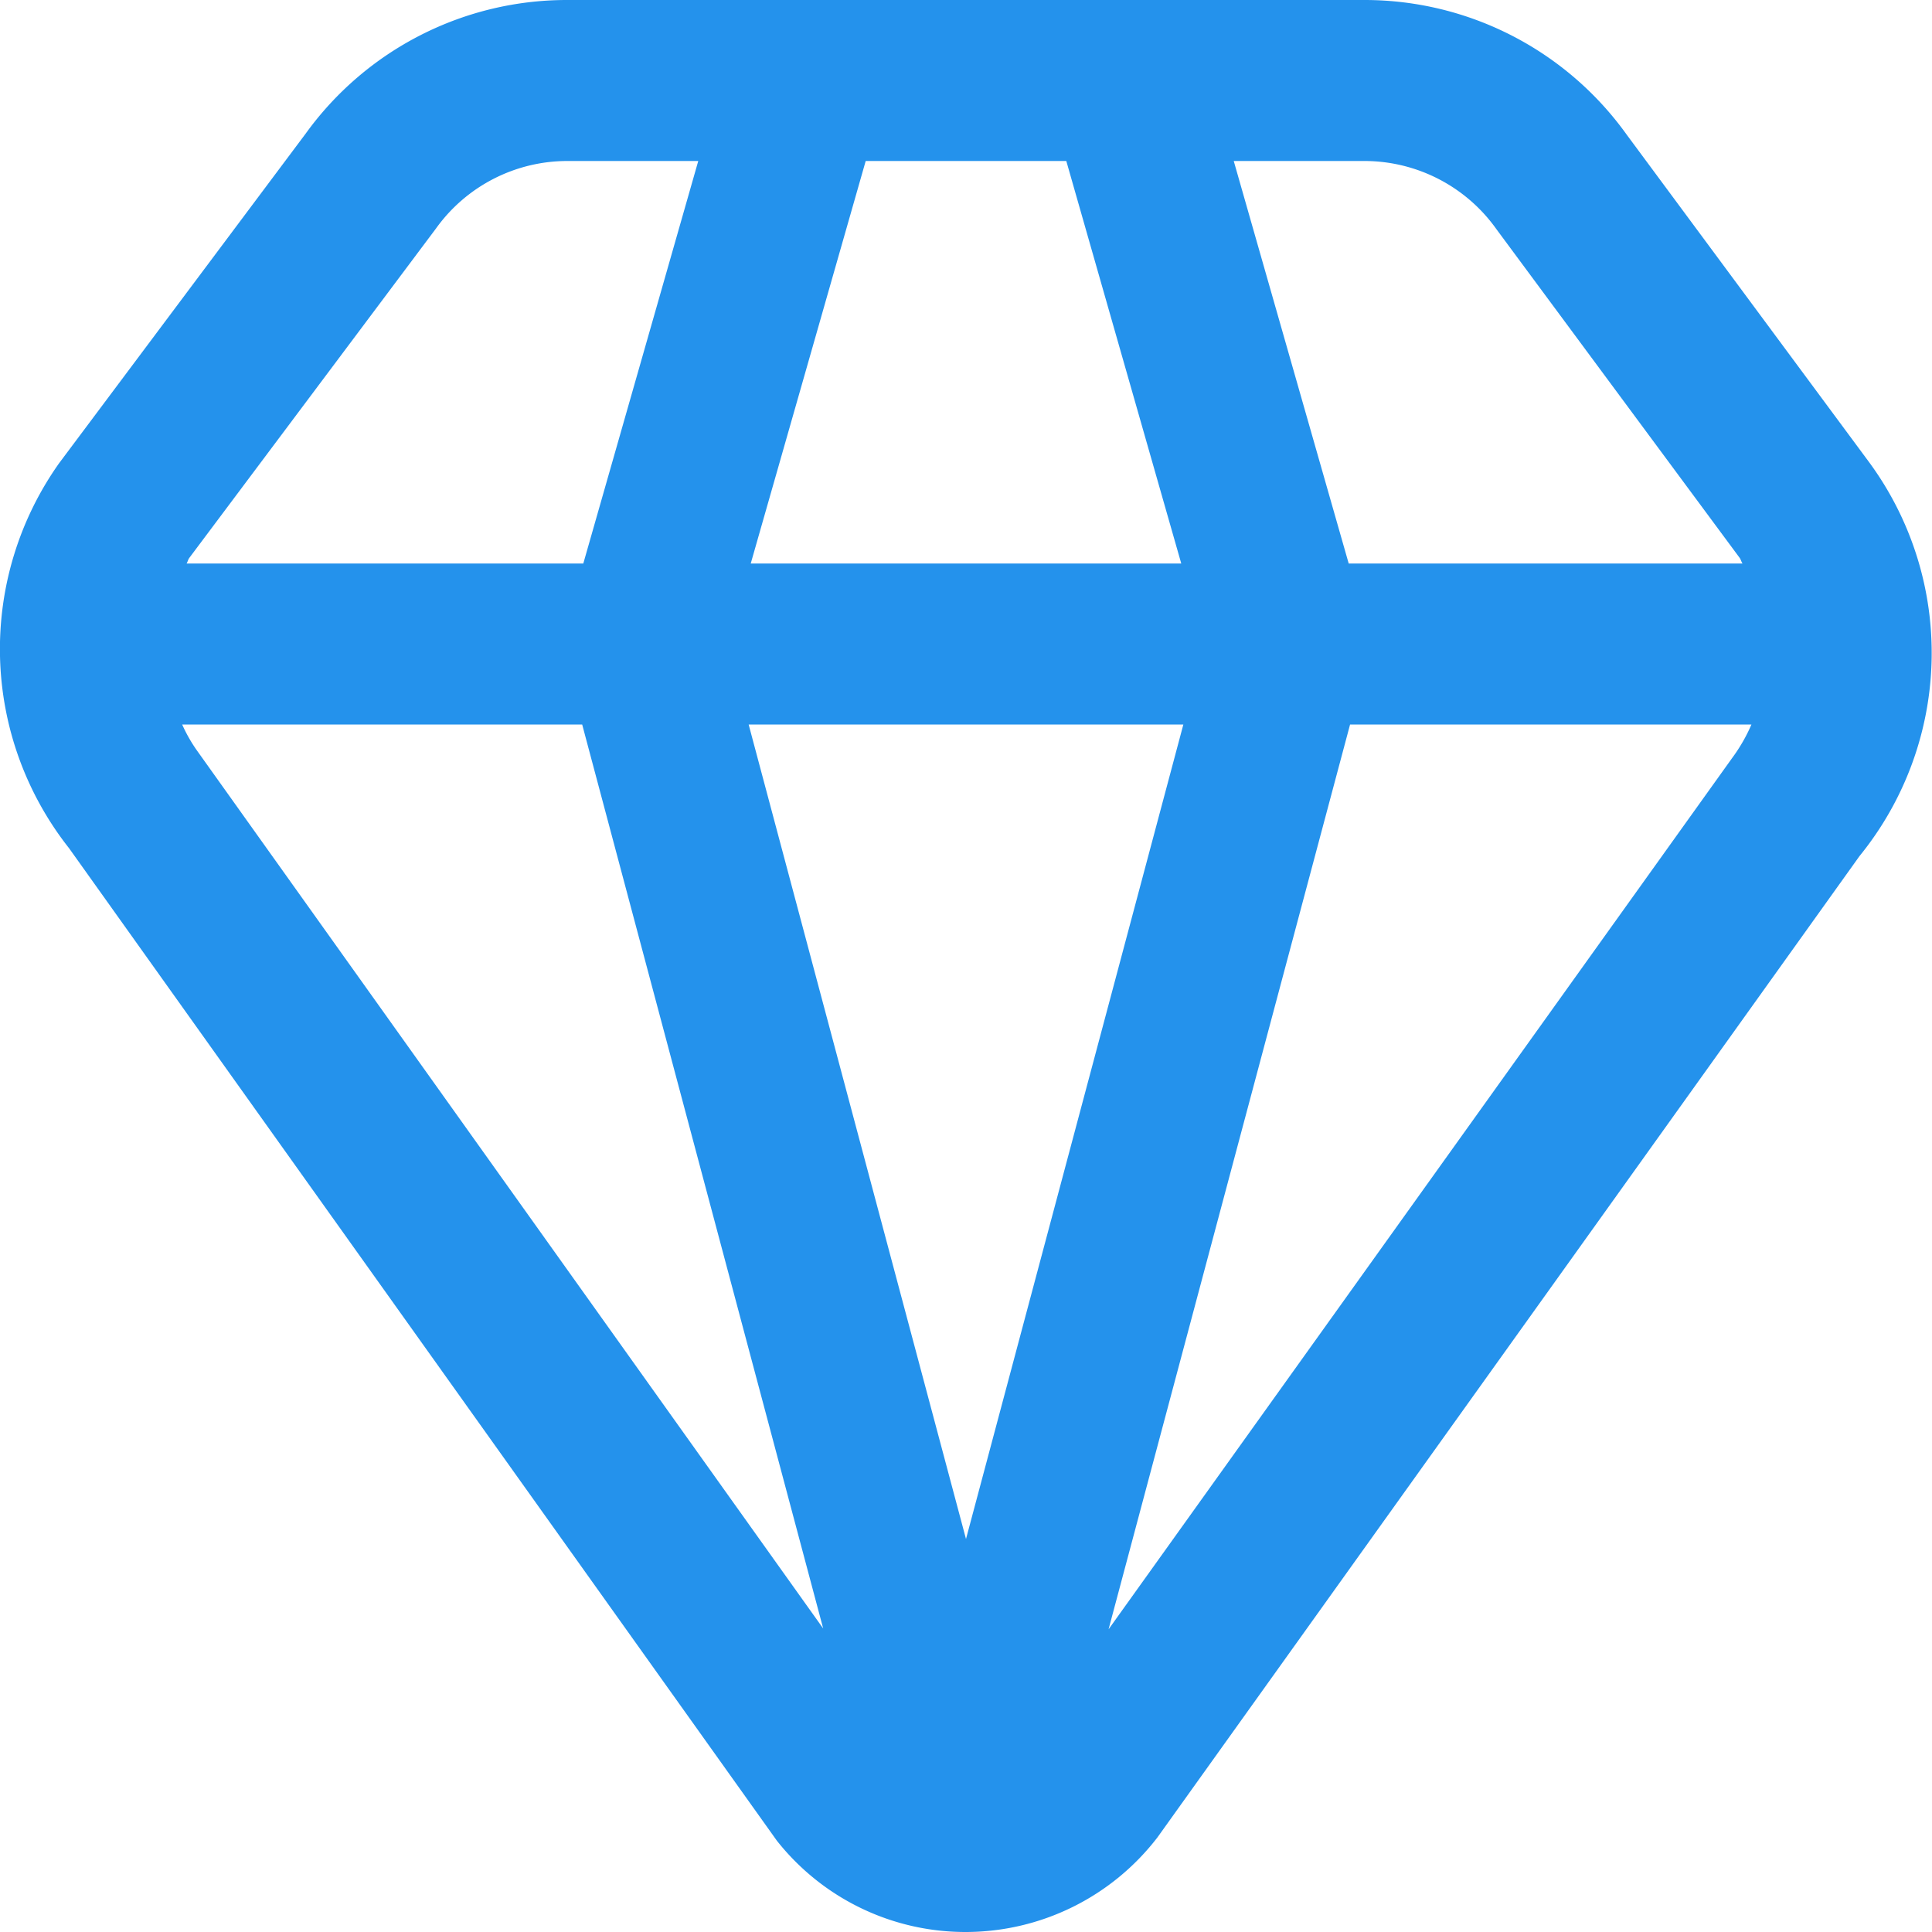
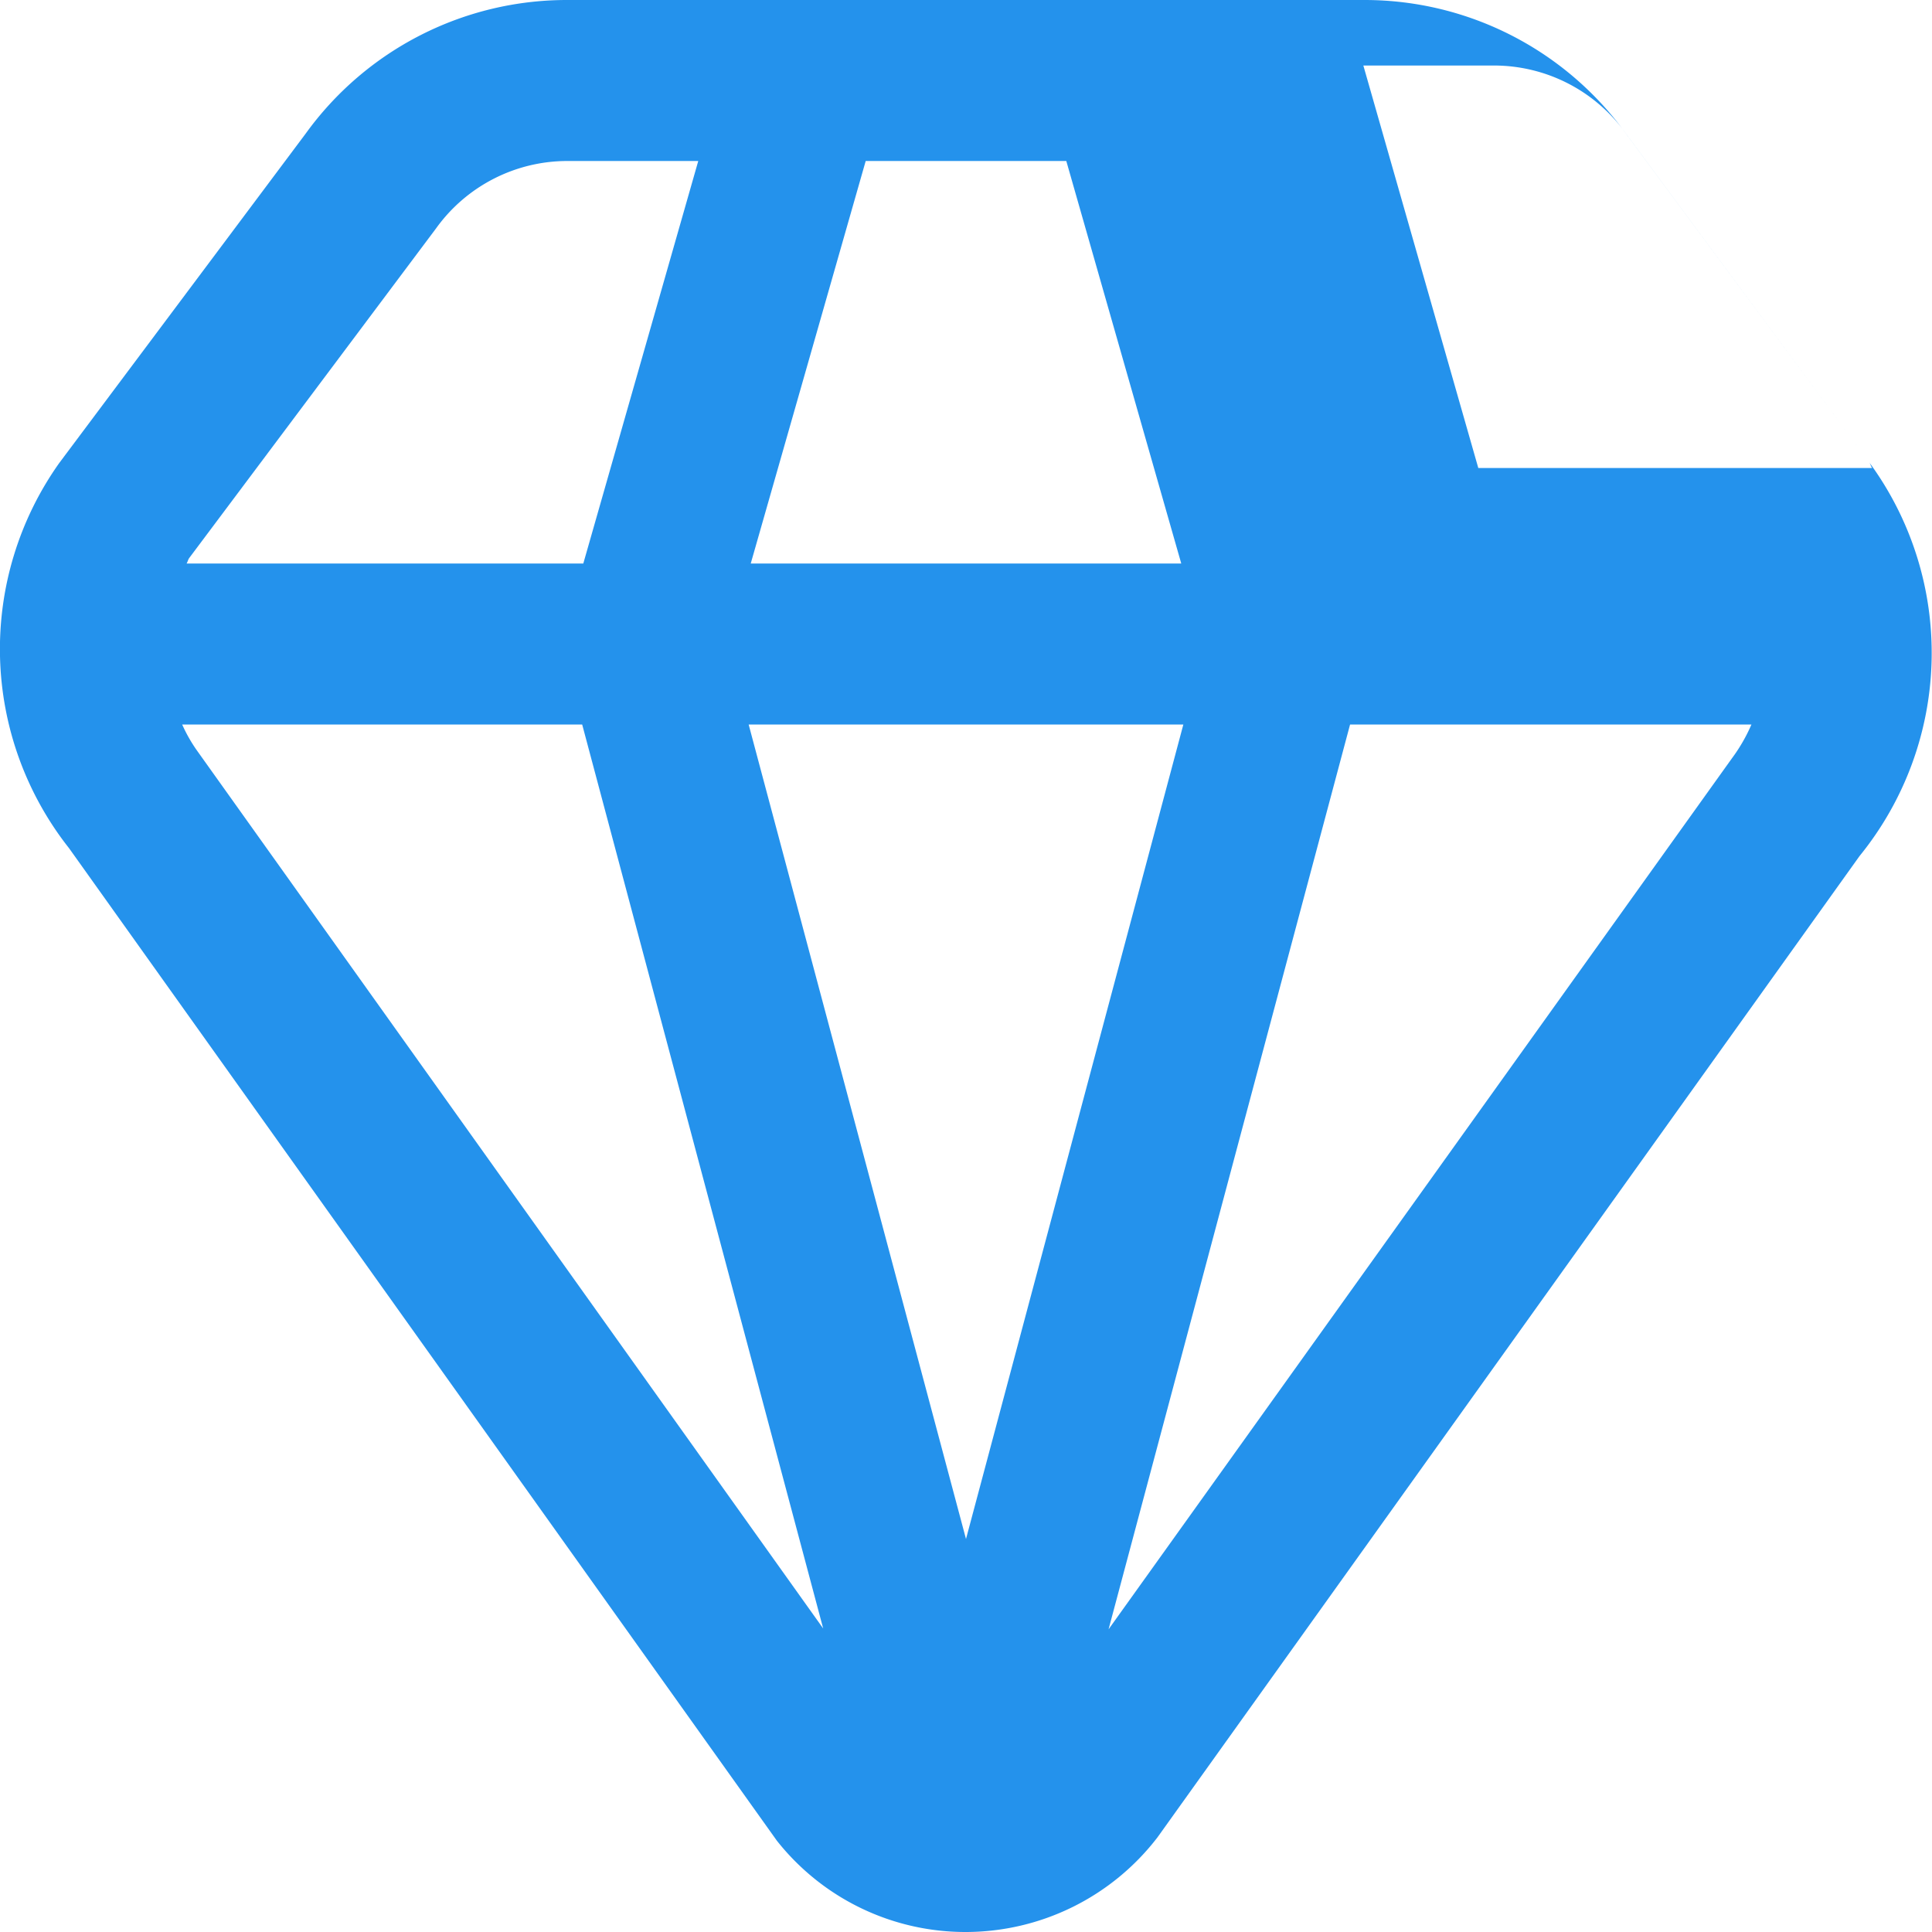
<svg xmlns="http://www.w3.org/2000/svg" version="1.1" width="512" height="512" x="0" y="0" viewBox="0 0 24 24" style="enable-background:new 0 0 512 512" xml:space="preserve" class="">
  <g>
-     <path d="m23.22 5.743-3.011-4.068A4.005 4.005 0 0 0 16.955 0h-9.91A4 4 0 0 0 3.8 1.656L.735 5.753a3.993 3.993 0 0 0 .123 4.784L9.65 22.865A2.985 2.985 0 0 0 12 24a3.006 3.006 0 0 0 2.378-1.175L23.1 10.634a4 4 0 0 0 .12-4.891zm-4.628-2.892 3.018 4.078c.016.022.02.048.036.071h-4.892l-1.428-5h1.629a2.012 2.012 0 0 1 1.637.851zM12 19.118 9.3 9h5.4zM9.326 7l1.428-5h2.492l1.428 5zM5.417 2.837A2.007 2.007 0 0 1 7.045 2h1.629L7.246 7H2.318c.014-.022.018-.049.034-.07zM2.448 9.325A1.9 1.9 0 0 1 2.263 9h4.969l2.994 11.23zM13.771 20.24l3-11.24h4.986a2.1 2.1 0 0 1-.243.421z" fill="#2492ec" opacity="1" data-original="#000000" class="" />
+     <path d="m23.22 5.743-3.011-4.068A4.005 4.005 0 0 0 16.955 0h-9.91A4 4 0 0 0 3.8 1.656L.735 5.753a3.993 3.993 0 0 0 .123 4.784L9.65 22.865A2.985 2.985 0 0 0 12 24a3.006 3.006 0 0 0 2.378-1.175L23.1 10.634a4 4 0 0 0 .12-4.891zc.016.022.02.048.036.071h-4.892l-1.428-5h1.629a2.012 2.012 0 0 1 1.637.851zM12 19.118 9.3 9h5.4zM9.326 7l1.428-5h2.492l1.428 5zM5.417 2.837A2.007 2.007 0 0 1 7.045 2h1.629L7.246 7H2.318c.014-.022.018-.049.034-.07zM2.448 9.325A1.9 1.9 0 0 1 2.263 9h4.969l2.994 11.23zM13.771 20.24l3-11.24h4.986a2.1 2.1 0 0 1-.243.421z" fill="#2492ec" opacity="1" data-original="#000000" class="" />
  </g>
</svg>